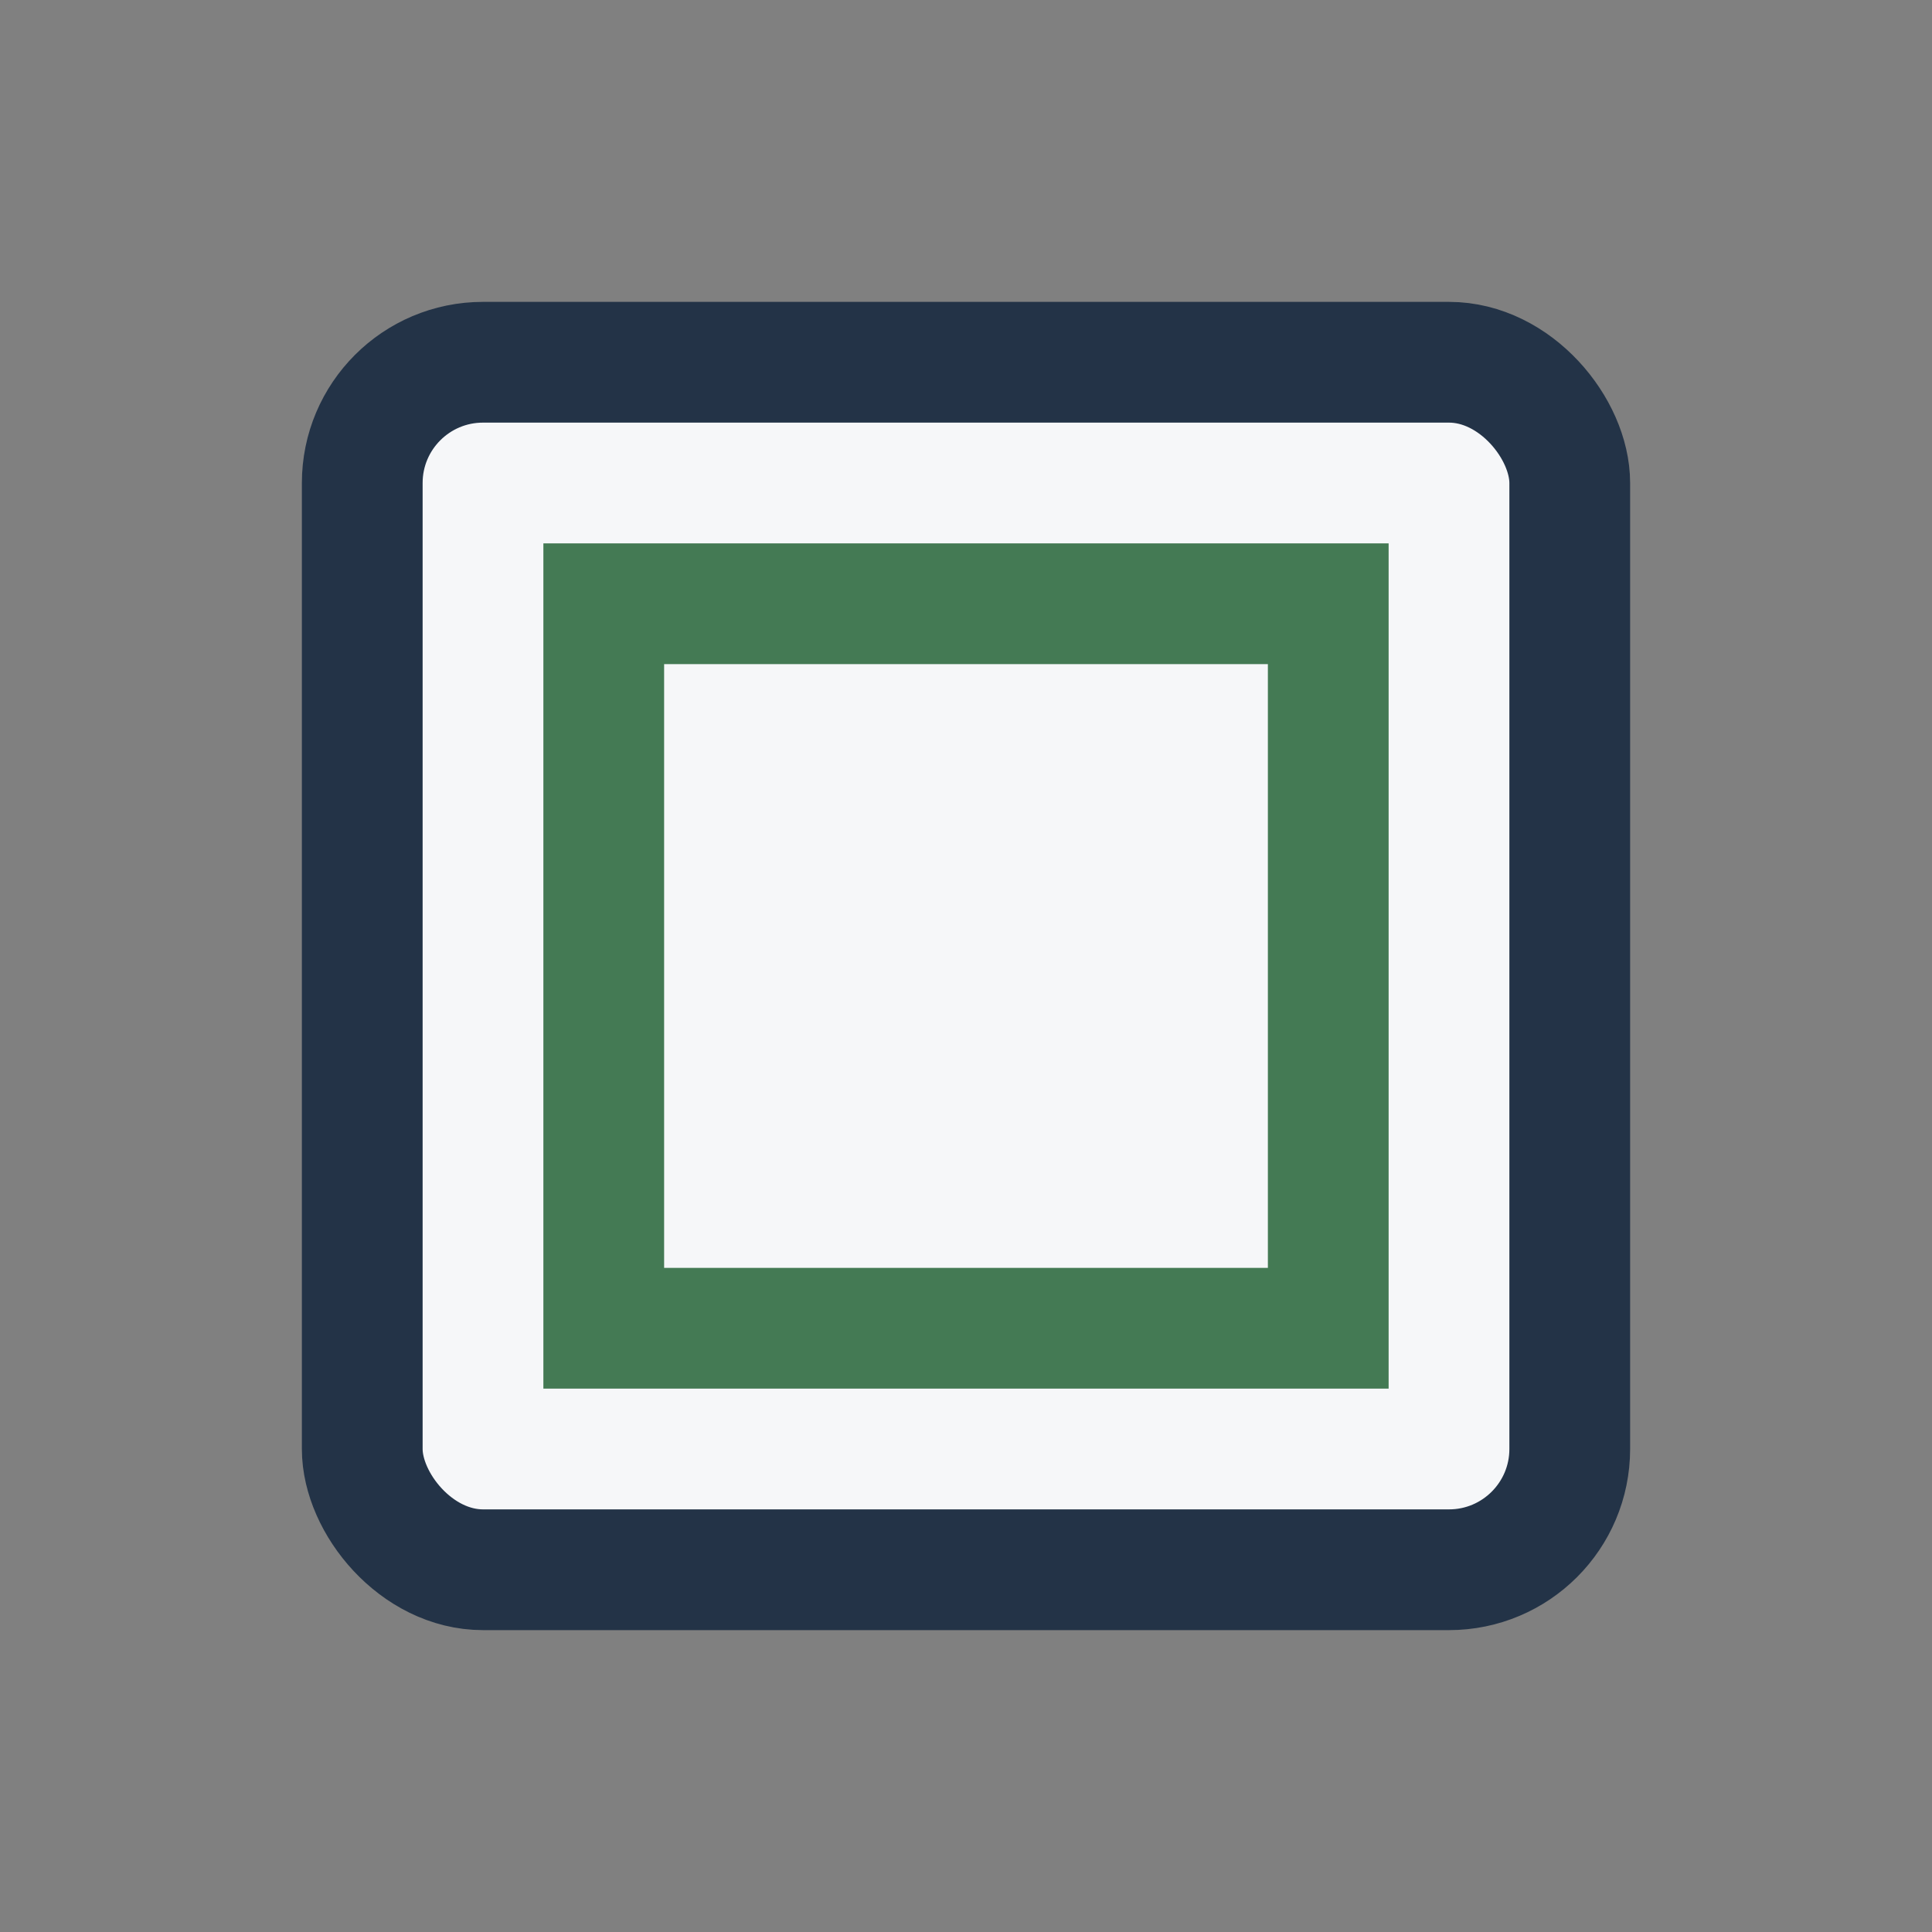
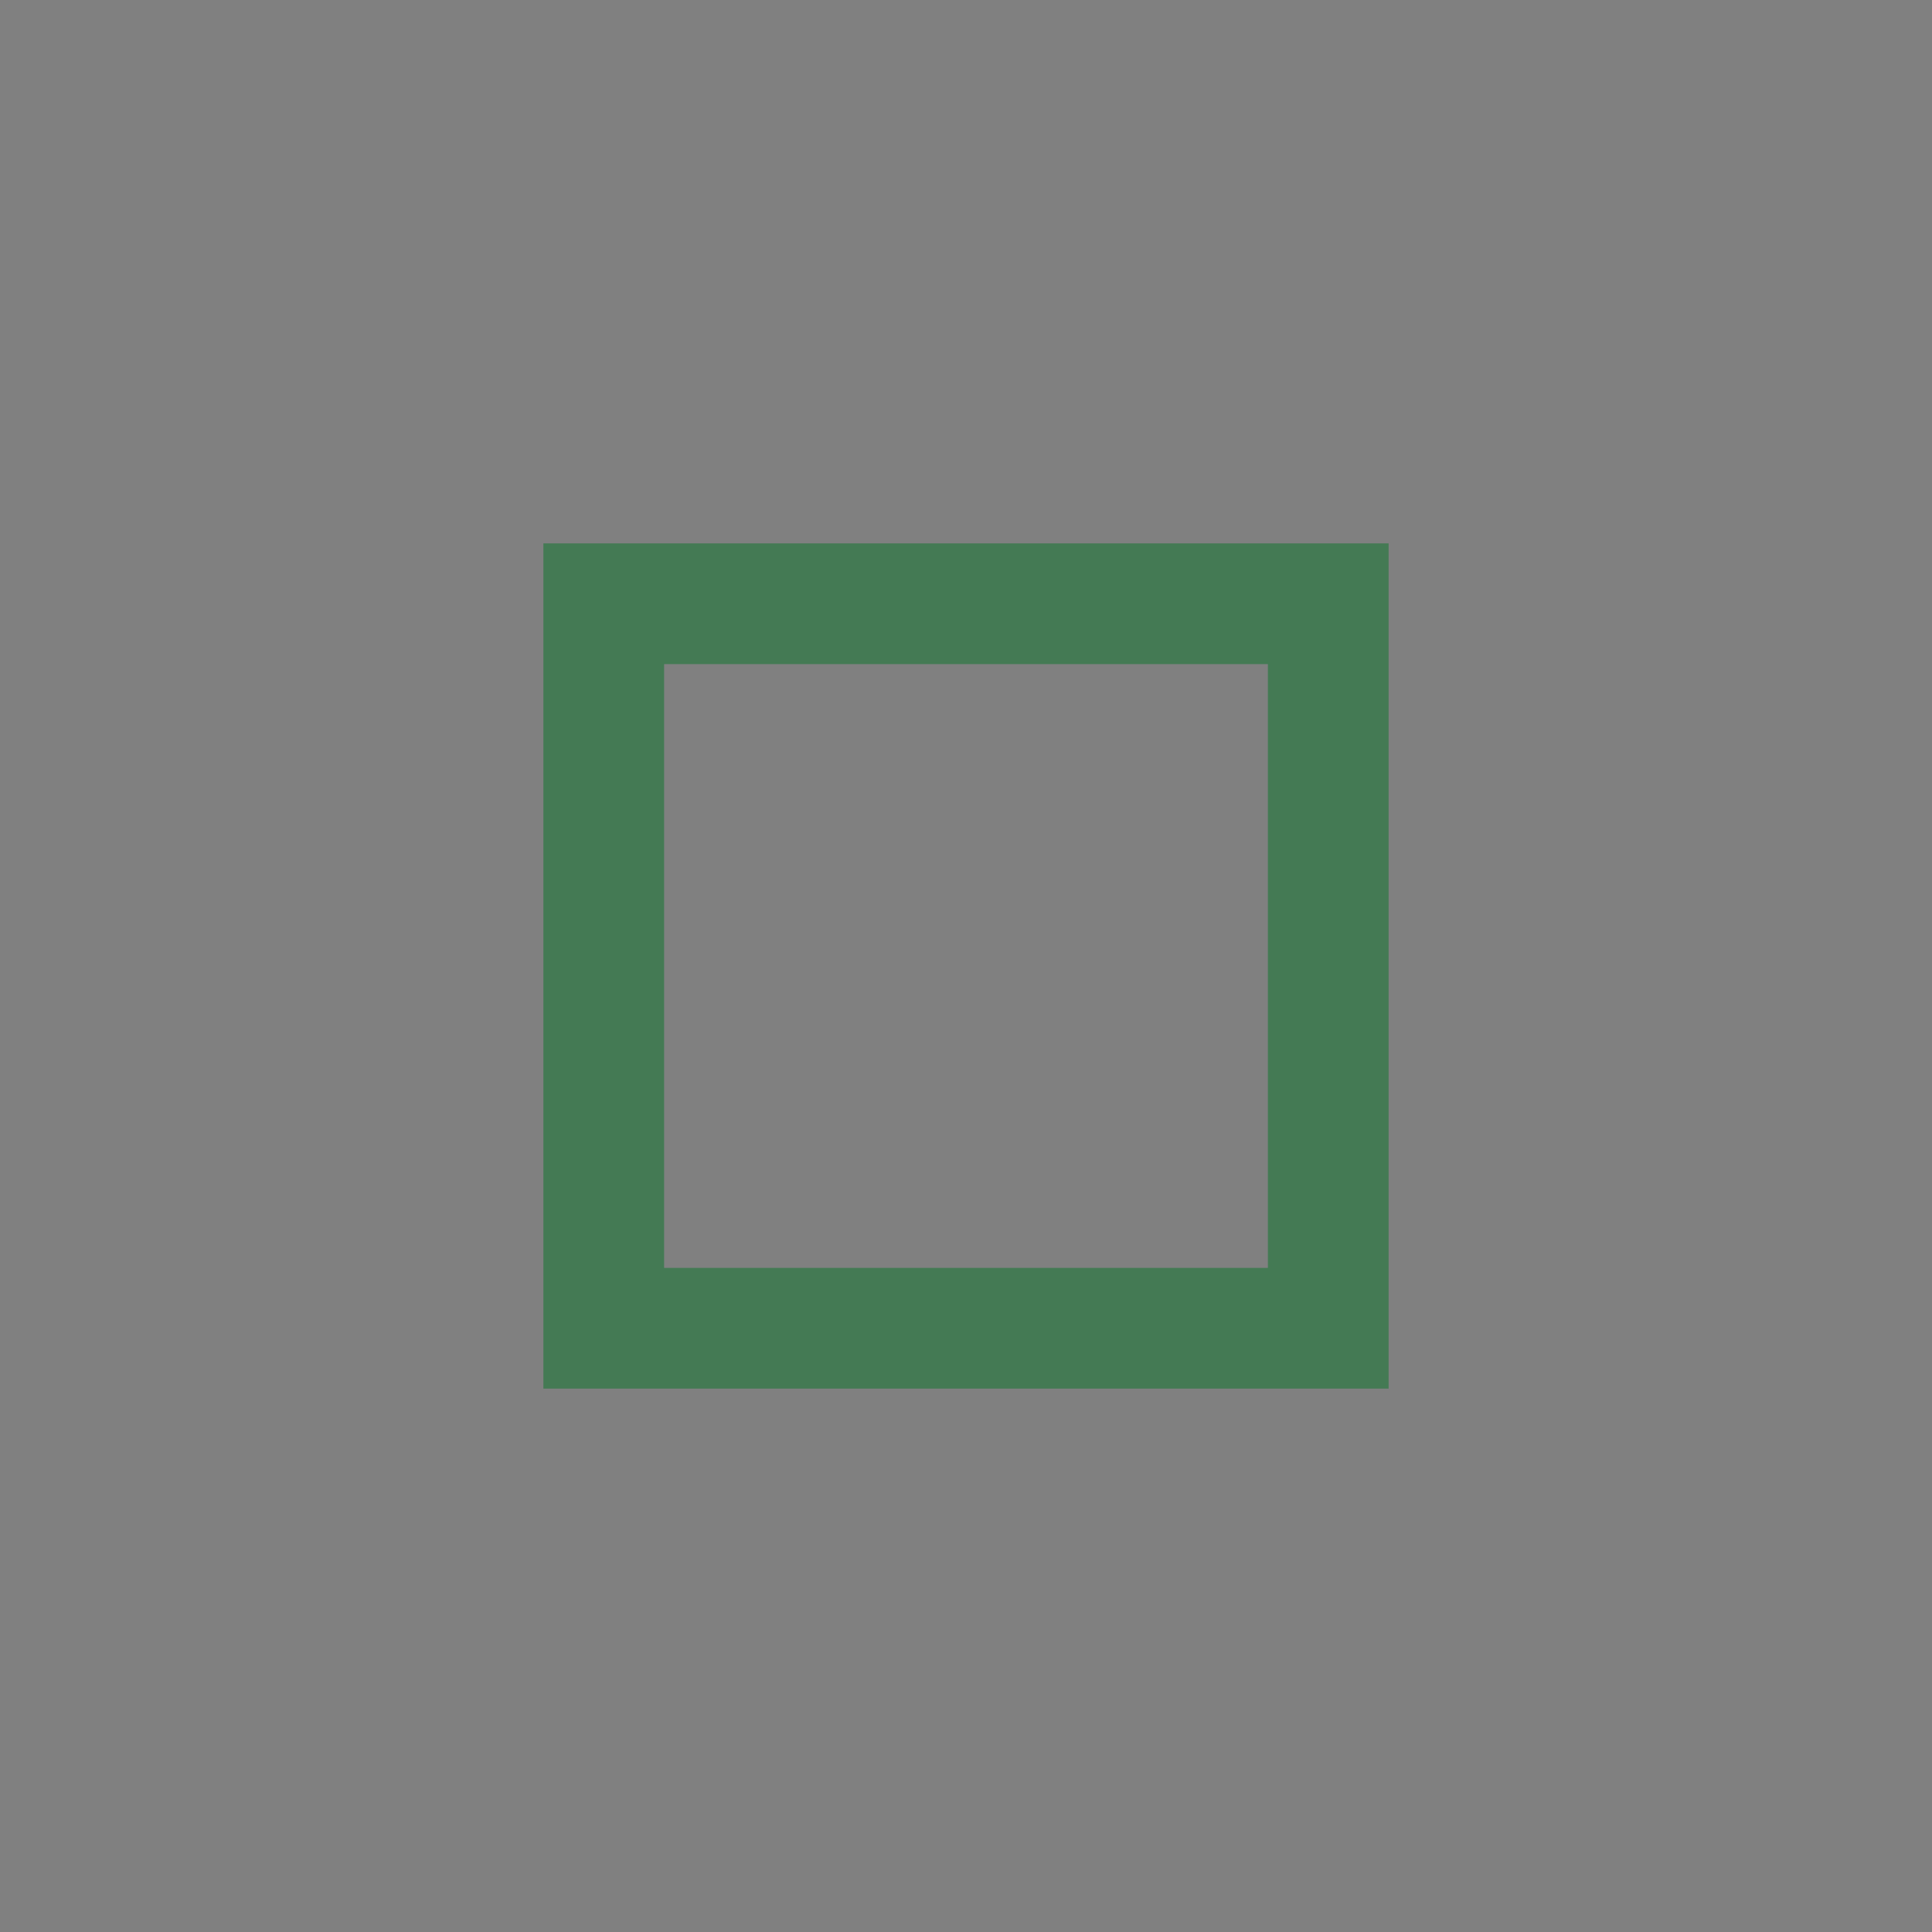
<svg xmlns="http://www.w3.org/2000/svg" width="32" height="32" viewBox="0 0 32 32">
  <rect x="0" y="0" width="32" height="32" fill="#808080" stroke="none" />
-   <rect x="6" y="6" width="20" height="20" rx="2" fill="#F6F7F9" stroke="#233347" stroke-width="2" />
  <path d="M10 10h12v12H10z" fill="none" stroke="#447A54" stroke-width="2" />
</svg>